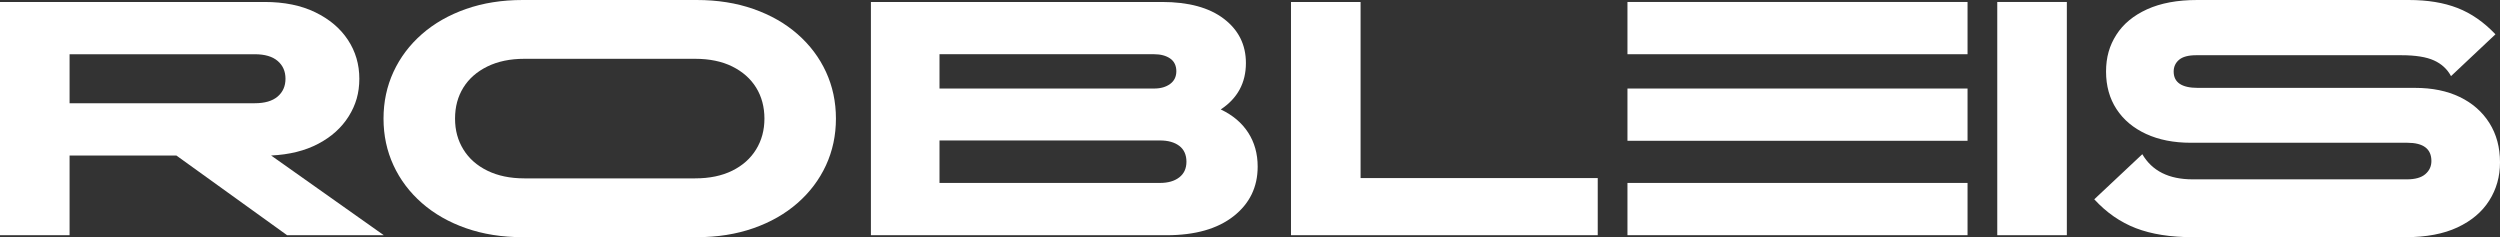
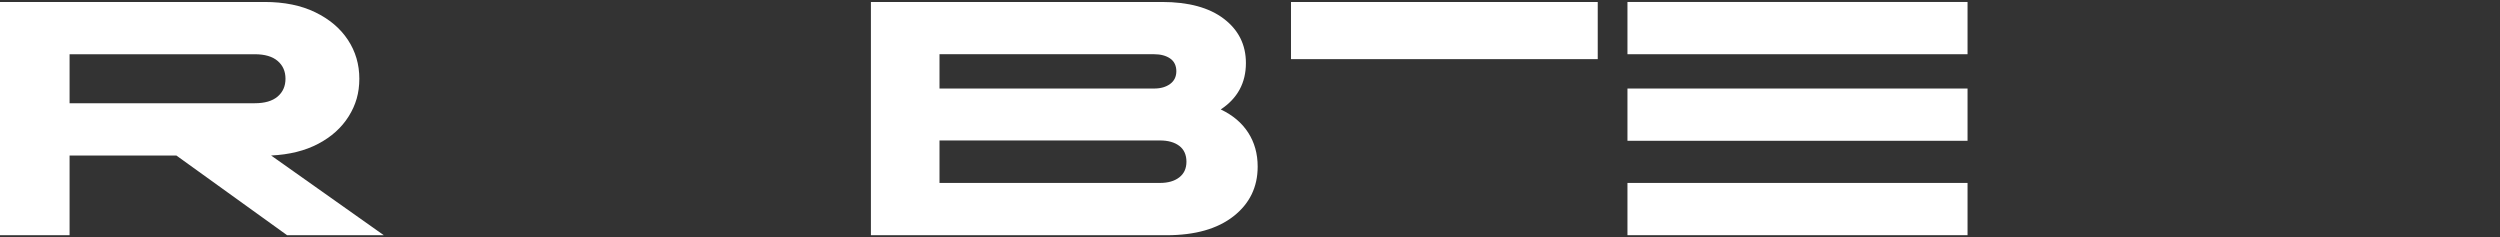
<svg xmlns="http://www.w3.org/2000/svg" id="Capa_2" viewBox="0 0 1511.34 143.37">
  <rect x="0" y="0" width="1511.34" height="143.37" fill="#333333" stroke="none" />
  <defs>
    <style>
      .cls-1 {
        fill: #fff;
      }
    </style>
  </defs>
  <g id="Capa_1-2" data-name="Capa_1">
    <g>
      <path class="cls-1" d="M0,1.19h159.96c11.85,0,22.05,2.07,30.61,6.22,8.56,4.15,15.14,9.71,19.75,16.69,4.61,6.98,6.91,14.81,6.91,23.5s-2.14,15.87-6.42,22.71c-4.28,6.85-10.4,12.38-18.37,16.59-7.97,4.22-17.48,6.58-28.54,7.11l68.13,48.19h-58.46l-66.95-48.19H42.06v48.19H0V1.19ZM42.06,62.41h111.97c6.05,0,10.66-1.35,13.82-4.05,3.16-2.7,4.74-6.29,4.74-10.76s-1.58-8.06-4.74-10.76c-3.16-2.7-7.77-4.05-13.82-4.05H42.06v29.62Z" />
-       <path class="cls-1" d="M237.87,43.45c4.02-8.69,9.74-16.29,17.18-22.81,7.44-6.52,16.32-11.58,26.66-15.21,10.33-3.62,21.75-5.43,34.26-5.43h105.26c12.51,0,23.93,1.81,34.26,5.43,10.33,3.62,19.22,8.69,26.66,15.21,7.44,6.52,13.16,14.12,17.18,22.81,4.01,8.69,6.02,18.1,6.02,28.24s-2.01,19.55-6.02,28.24c-4.02,8.69-9.75,16.29-17.18,22.81-7.44,6.52-16.33,11.59-26.66,15.21-10.34,3.62-21.76,5.43-34.26,5.43h-105.26c-12.51,0-23.93-1.81-34.26-5.43-10.34-3.62-19.22-8.69-26.66-15.21-7.44-6.52-13.17-14.12-17.18-22.81-4.02-8.69-6.02-18.1-6.02-28.24s2.01-19.55,6.02-28.24ZM280.13,90.35c3.36,5.47,8.2,9.75,14.52,12.84s13.76,4.64,22.32,4.64h103.28c8.69,0,16.16-1.55,22.42-4.64,6.25-3.09,11.06-7.37,14.42-12.84,3.36-5.46,5.04-11.68,5.04-18.66s-1.68-13.36-5.04-18.76c-3.36-5.4-8.17-9.64-14.42-12.74-6.25-3.09-13.73-4.64-22.42-4.64h-103.28c-8.56,0-16,1.55-22.32,4.64-6.32,3.1-11.16,7.34-14.52,12.74-3.36,5.4-5.04,11.65-5.04,18.76s1.68,13.2,5.04,18.66Z" />
      <path class="cls-1" d="M526.49,1.19h175.96c16.06,0,28.54,3.39,37.42,10.17,8.89,6.78,13.33,15.7,13.33,26.76,0,11.98-5.07,21.33-15.21,28.04,7.24,3.43,12.77,8.1,16.59,14.02,3.82,5.92,5.73,12.77,5.73,20.54,0,12.38-4.87,22.39-14.61,30.02-9.74,7.64-23.24,11.46-40.48,11.46h-178.72V1.19ZM697.71,32.78h-129.75v20.74h129.75c3.95,0,7.17-.92,9.68-2.77,2.5-1.84,3.75-4.41,3.75-7.7s-1.25-5.99-3.75-7.7c-2.5-1.71-5.73-2.57-9.68-2.57ZM567.96,84.92v25.67h133.3c4.87,0,8.75-1.12,11.65-3.36,2.89-2.24,4.34-5.39,4.34-9.48s-1.45-7.41-4.34-9.58c-2.9-2.17-6.78-3.26-11.65-3.26h-133.3Z" />
-       <path class="cls-1" d="M780.46,1.19h42.06v106.44h143.37v34.56h-185.44V1.19Z" />
+       <path class="cls-1" d="M780.46,1.19h42.06h143.37v34.56h-185.44V1.19Z" />
      <path class="cls-1" d="M983.86,53.52v31.59h205.59v-31.59h-205.59ZM983.86,1.19v31.59h205.59V1.19h-205.59ZM983.86,110.59v31.59h205.59v-31.59h-205.59Z" />
-       <path class="cls-1" d="M1249.48,142.19h-42.06V1.19h42.06v141Z" />
-       <path class="cls-1" d="M1295.1,93.21c5.92,10.14,16.06,15.21,30.41,15.21h129.55c5,0,8.72-1.05,11.16-3.16,2.43-2.1,3.65-4.74,3.65-7.9,0-7.37-4.87-11.06-14.61-11.06h-130.93c-10.27,0-19.26-1.78-26.96-5.33-7.7-3.56-13.66-8.56-17.87-15.01-4.21-6.45-6.32-14.02-6.32-22.71s2.07-15.7,6.22-22.22c4.15-6.52,10.33-11.65,18.56-15.4,8.23-3.75,18.33-5.63,30.31-5.63h127.97c11.32,0,21.13,1.61,29.43,4.84,8.29,3.23,15.93,8.53,22.91,15.9l-26.86,25.28c-2.24-4.21-5.66-7.37-10.27-9.48-4.61-2.1-11.19-3.16-19.75-3.16h-124.02c-4.74,0-8.2.92-10.37,2.76-2.17,1.85-3.26,4.22-3.26,7.11,0,6.59,4.87,9.87,14.61,9.87h131.33c10.4,0,19.42,1.85,27.05,5.53,7.63,3.69,13.59,8.92,17.87,15.7,4.28,6.78,6.42,14.71,6.42,23.8,0,8.56-2.17,16.26-6.52,23.11-4.34,6.85-10.73,12.24-19.16,16.19-8.43,3.95-18.89,5.93-31.4,5.93h-128.56c-13.56,0-25.05-1.81-34.46-5.43-9.41-3.62-17.81-9.44-25.18-17.47l29.03-27.25Z" />
    </g>
  </g>
</svg>